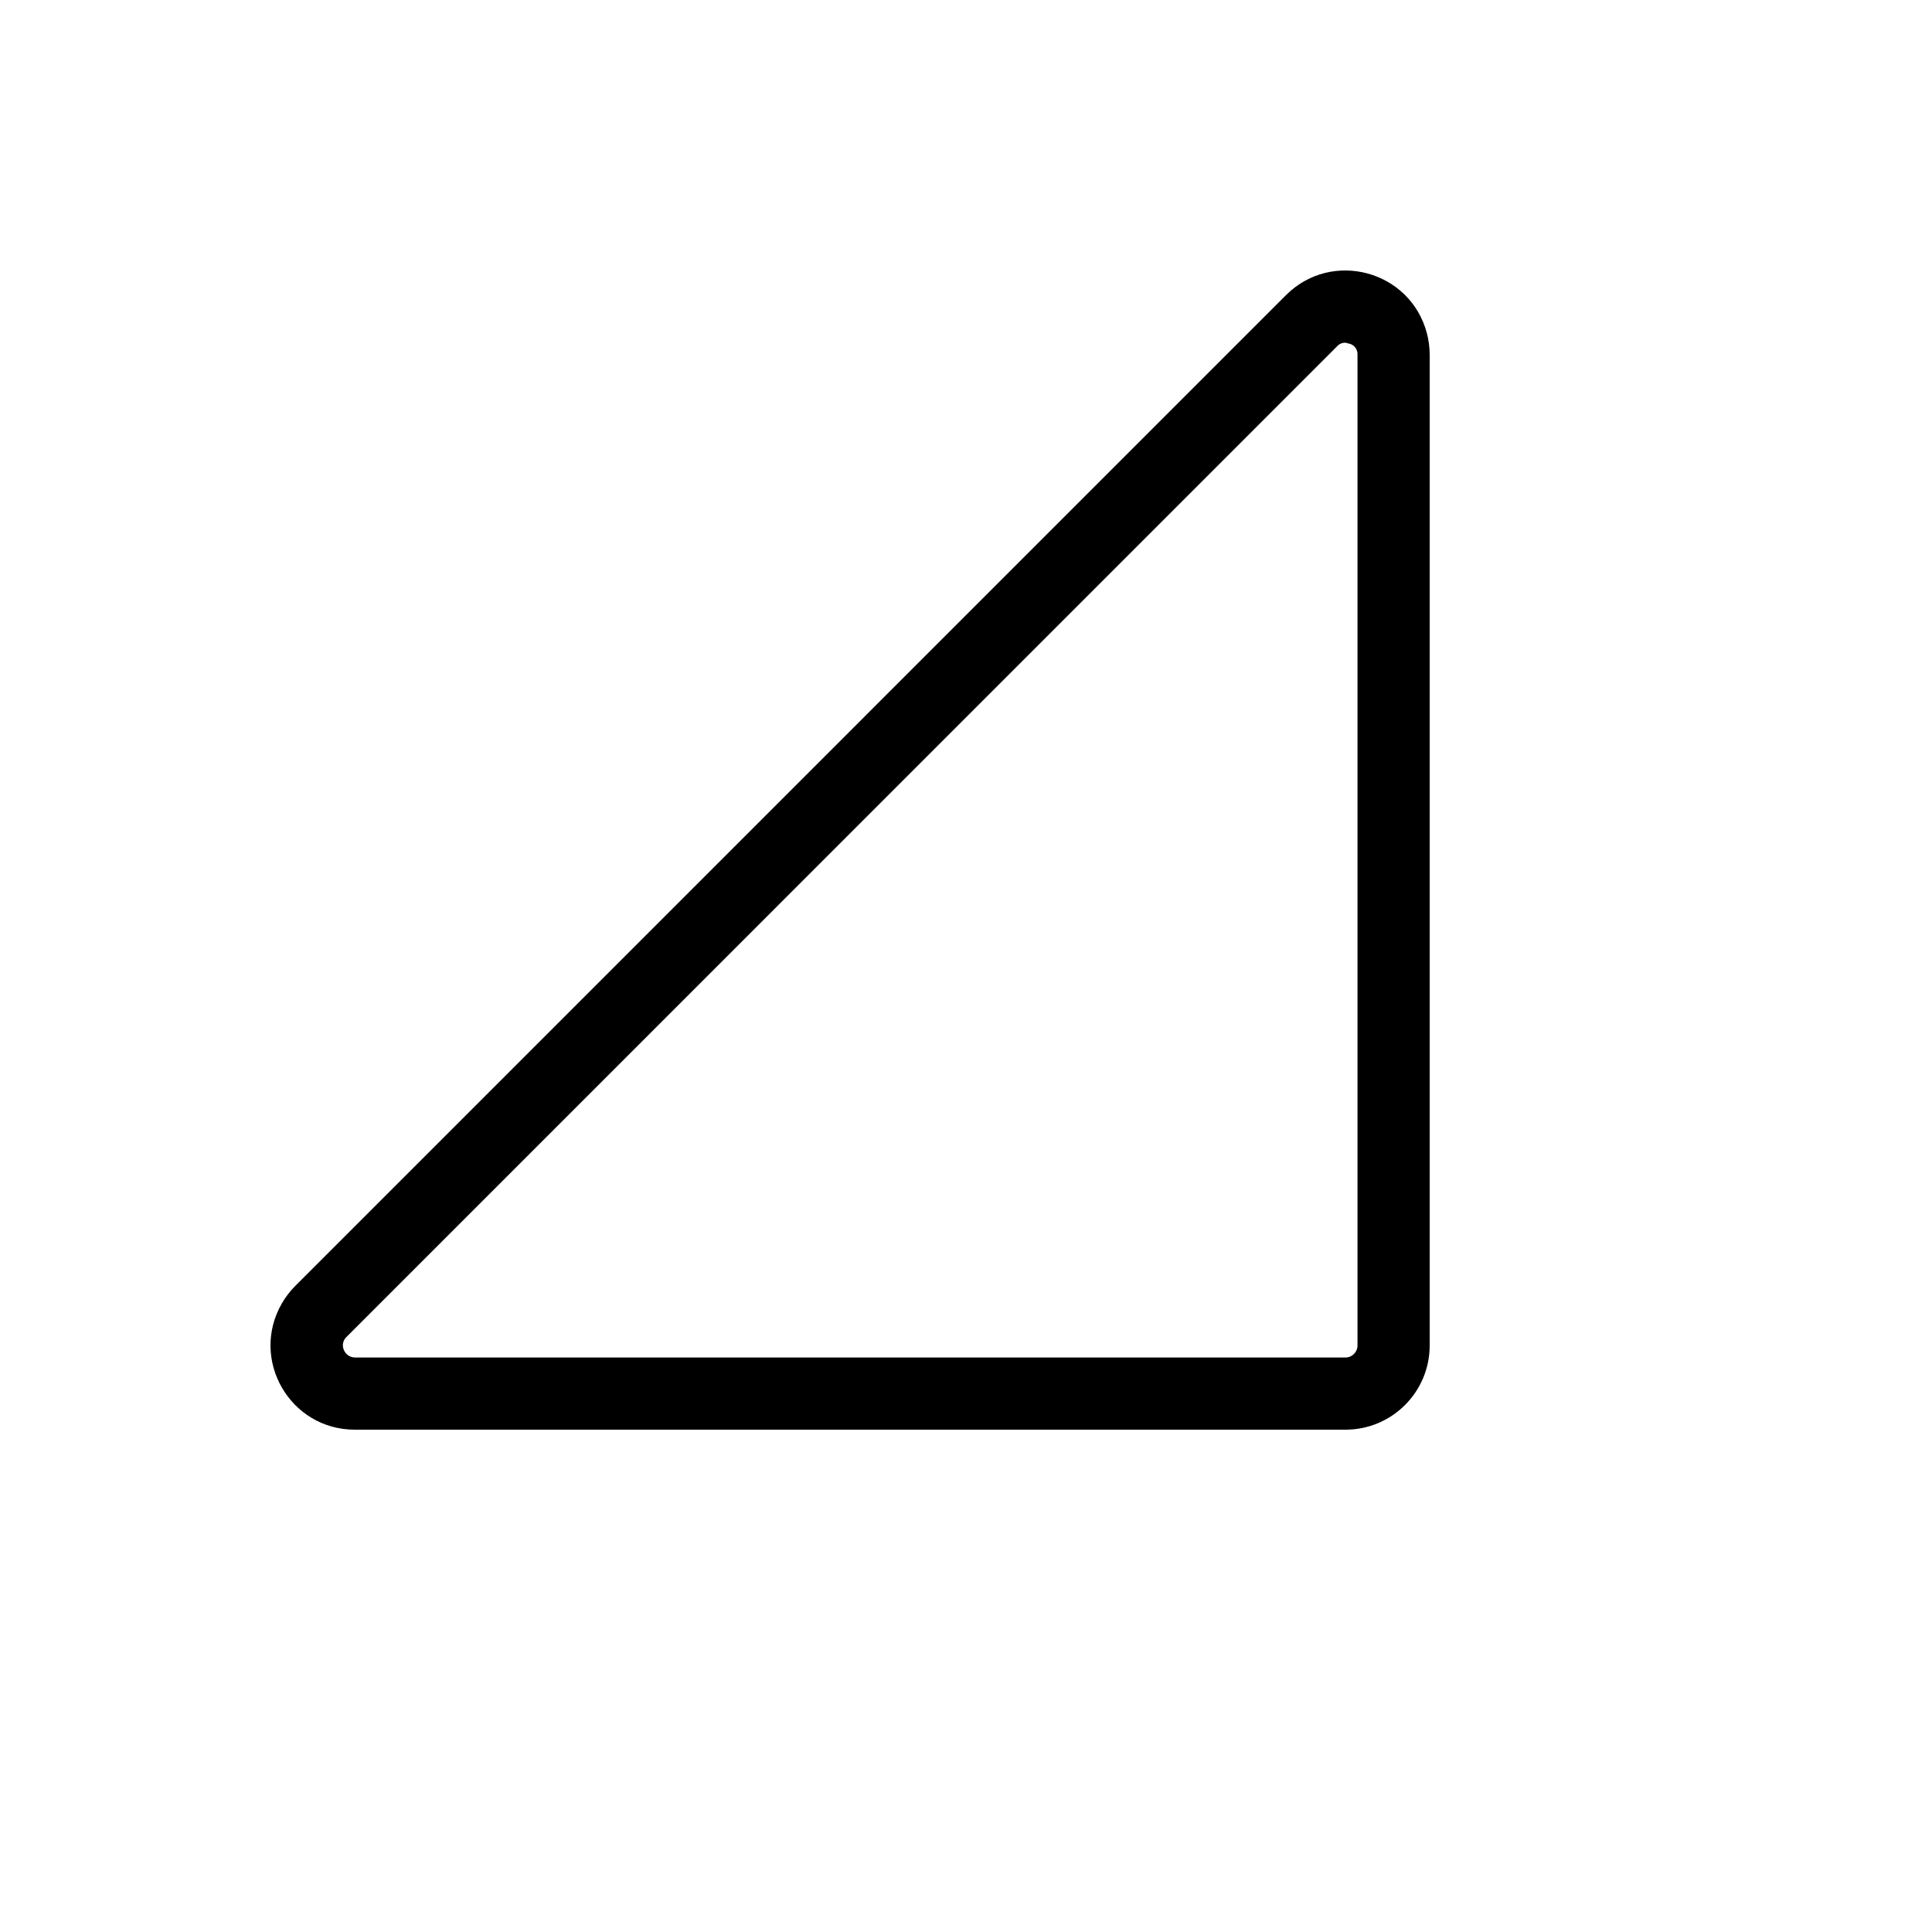
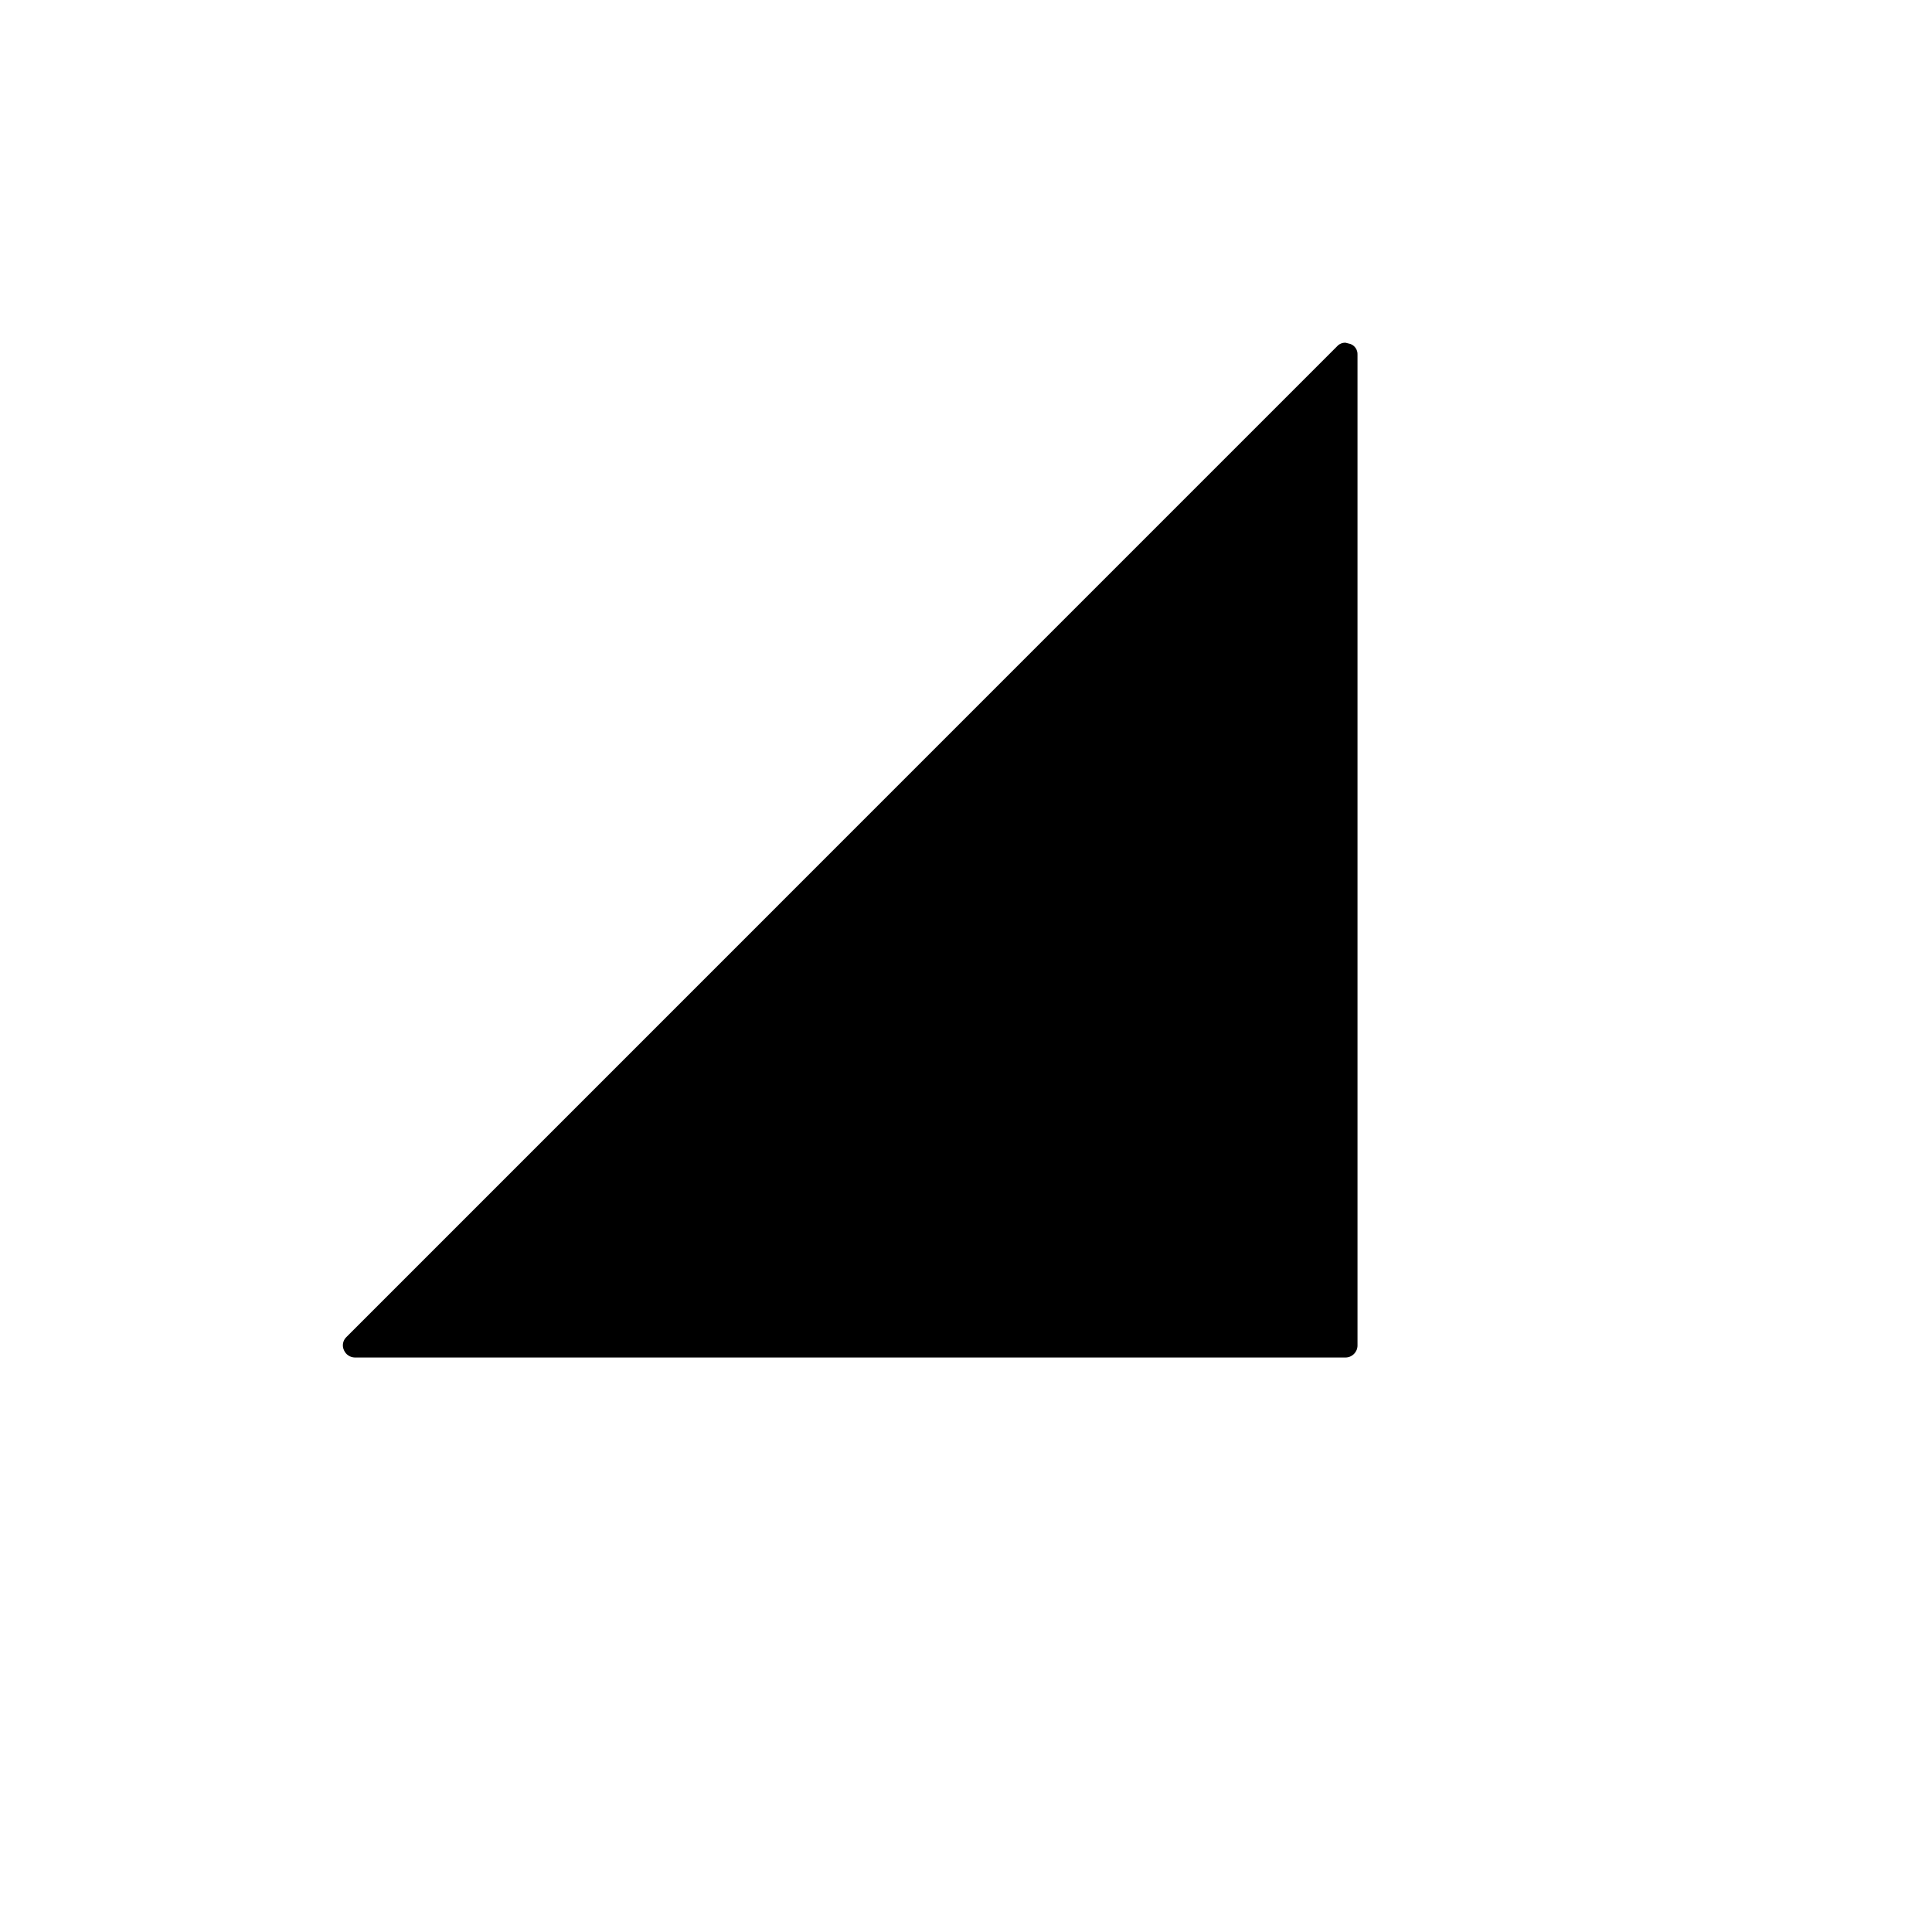
<svg xmlns="http://www.w3.org/2000/svg" version="1.1" width="100%" height="100%" id="svgWorkerArea" viewBox="-25 -25 625 625" style="background: white;">
  <defs id="defsdoc">
    <pattern id="patternBool" x="0" y="0" width="10" height="10" patternUnits="userSpaceOnUse" patternTransform="rotate(35)">
-       <circle cx="5" cy="5" r="4" style="stroke: none;fill: #ff000070;" />
-     </pattern>
+       </pattern>
  </defs>
  <g id="fileImp-774686711" class="cosito">
-     <path id="pathImp-465206680" class="grouped" d="M410.259 437.5C410.259 437.5 89.784 437.5 89.784 437.5 68.814 437.502 55.706 414.8 66.189 396.637 67.38 394.574 68.836 392.676 70.52 390.992 70.52 390.992 390.995 70.497 390.995 70.497 405.823 55.667 431.143 62.451 436.572 82.707 437.188 85.008 437.5 87.38 437.5 89.762 437.5 89.762 437.5 410.257 437.5 410.257 437.5 425.303 425.304 437.5 410.259 437.5 410.259 437.5 410.259 437.5 410.259 437.5M410.259 85.87C409.223 85.837 408.225 86.264 407.535 87.037 407.535 87.037 87.06 407.533 87.06 407.533 85.899 408.64 85.585 410.369 86.281 411.814 86.891 413.211 88.26 414.124 89.784 414.149 89.784 414.149 410.259 414.149 410.259 414.149 412.408 414.149 414.15 412.406 414.15 410.257 414.15 410.257 414.15 89.762 414.15 89.762 414.239 88.204 413.287 86.776 411.815 86.259 411.815 86.259 410.259 85.87 410.259 85.87" />
+     <path id="pathImp-465206680" class="grouped" d="M410.259 437.5M410.259 85.87C409.223 85.837 408.225 86.264 407.535 87.037 407.535 87.037 87.06 407.533 87.06 407.533 85.899 408.64 85.585 410.369 86.281 411.814 86.891 413.211 88.26 414.124 89.784 414.149 89.784 414.149 410.259 414.149 410.259 414.149 412.408 414.149 414.15 412.406 414.15 410.257 414.15 410.257 414.15 89.762 414.15 89.762 414.239 88.204 413.287 86.776 411.815 86.259 411.815 86.259 410.259 85.87 410.259 85.87" />
  </g>
</svg>